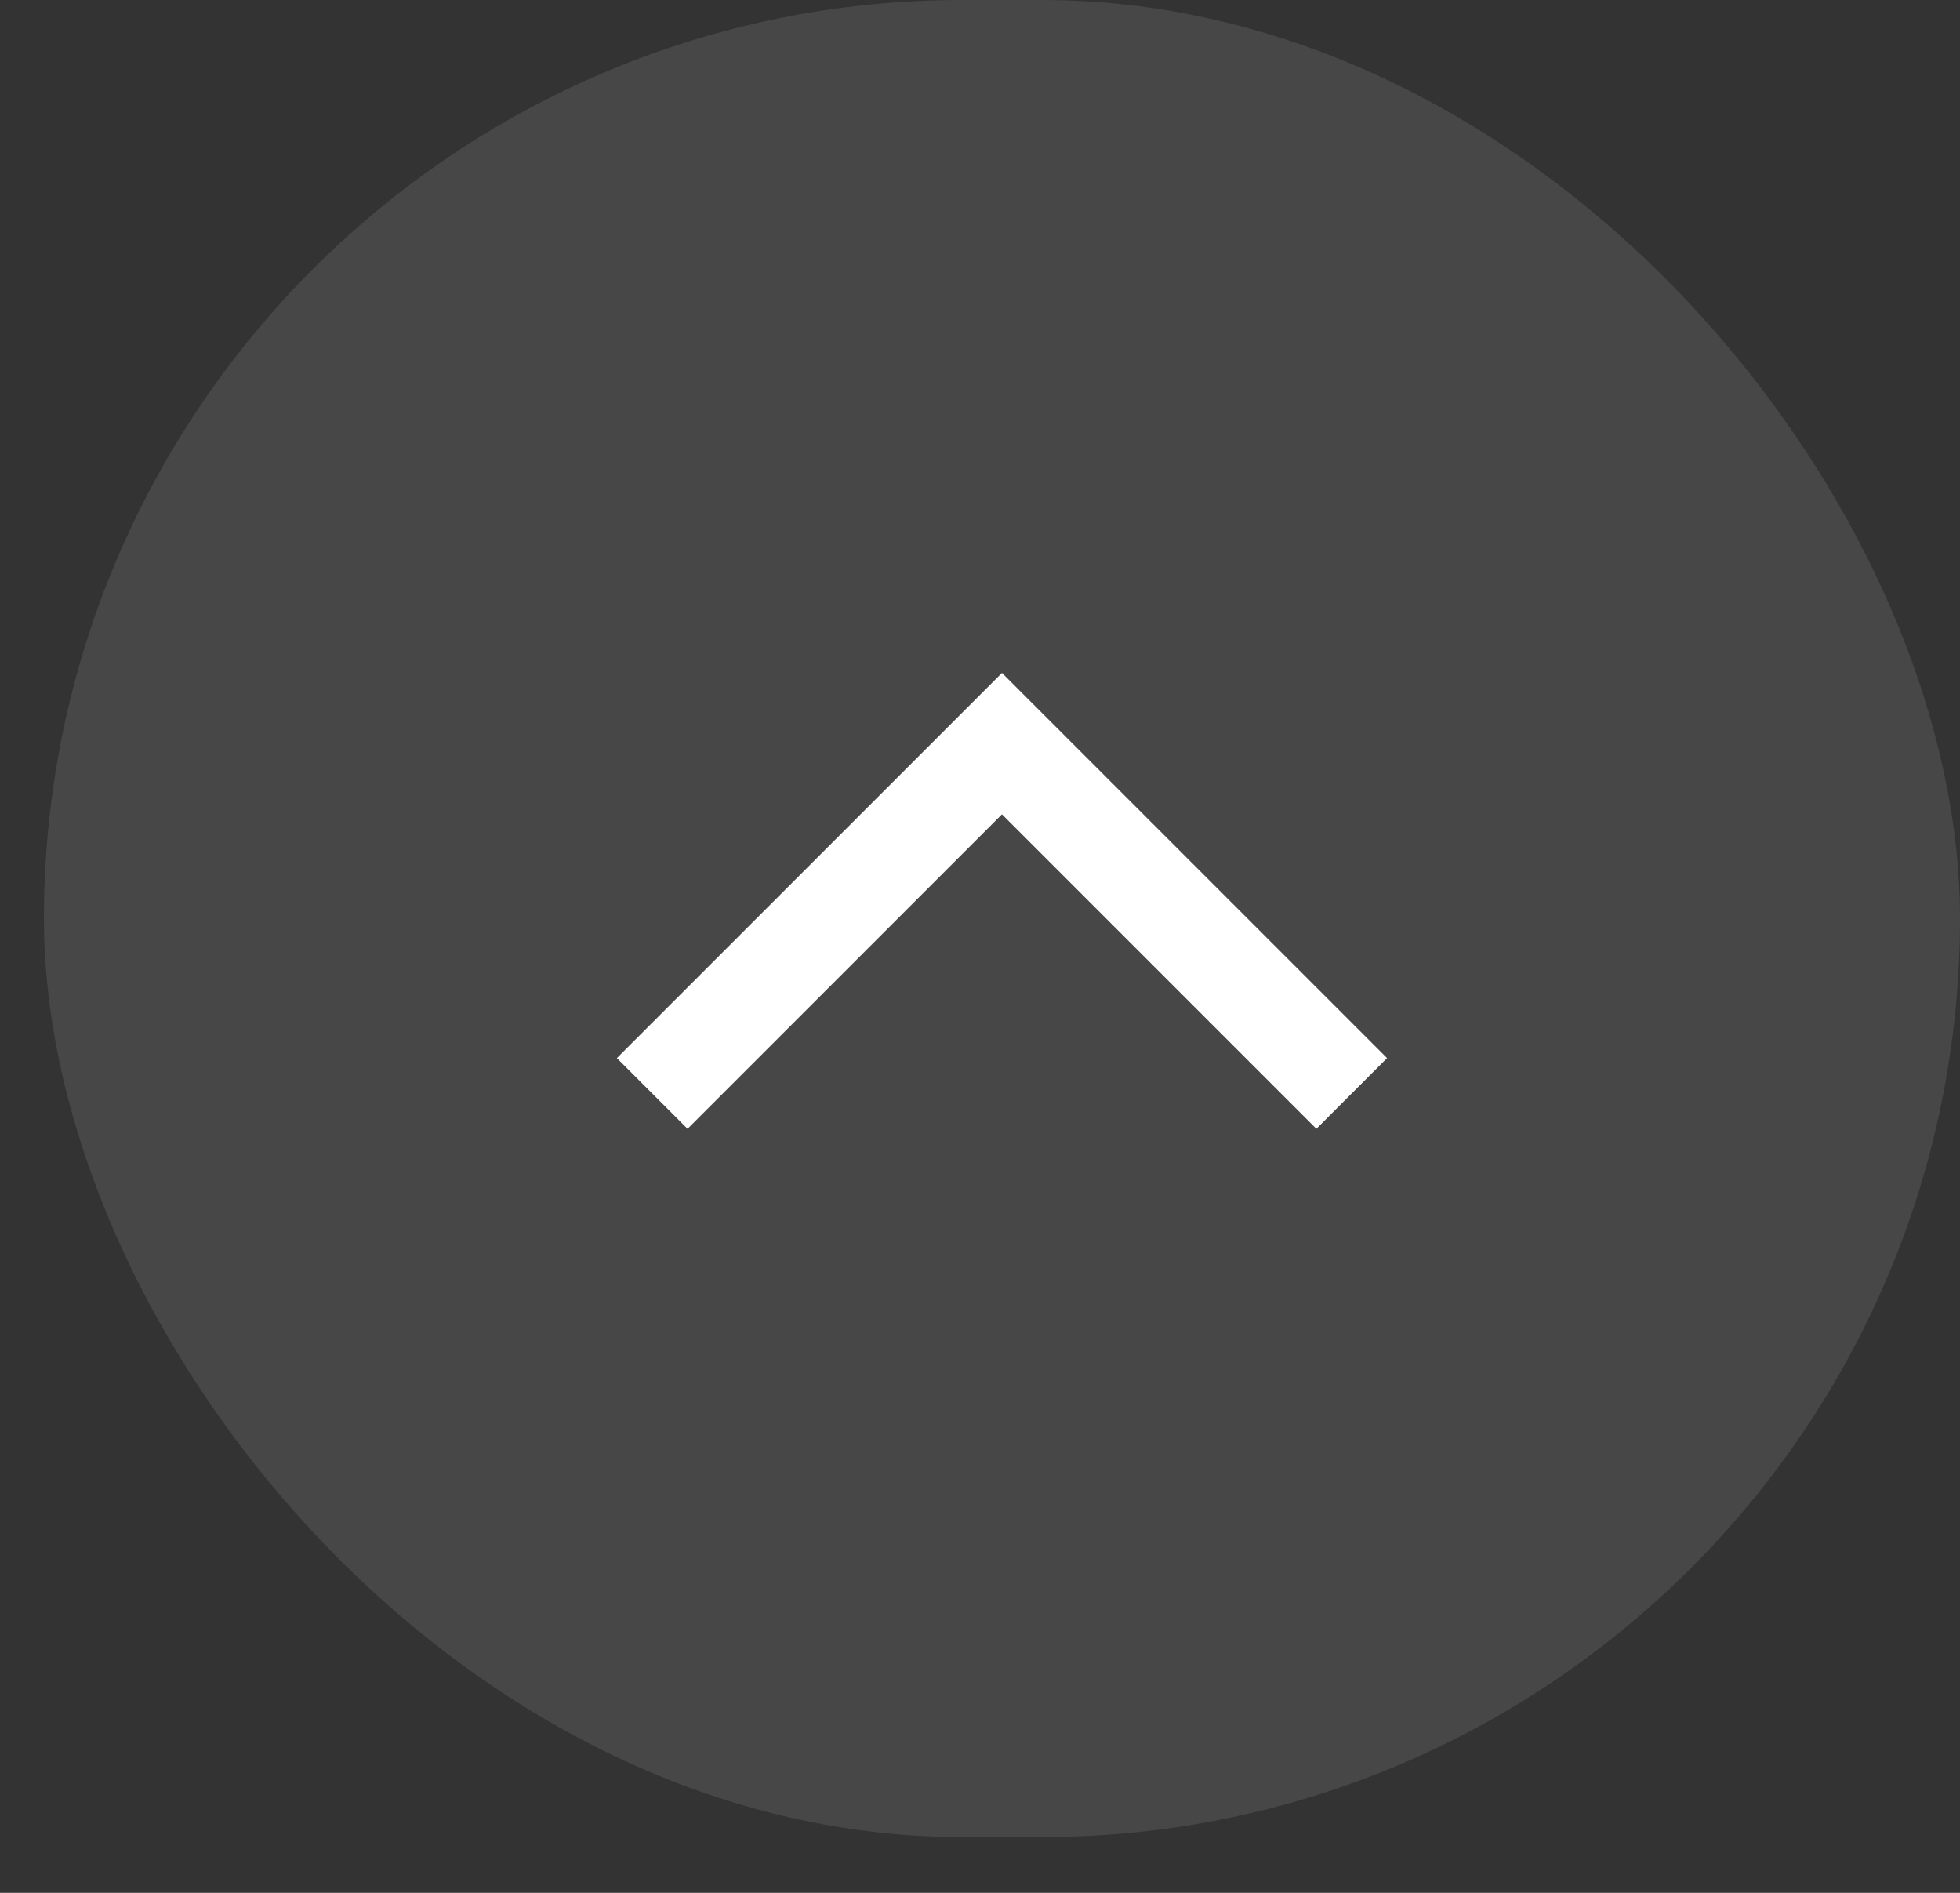
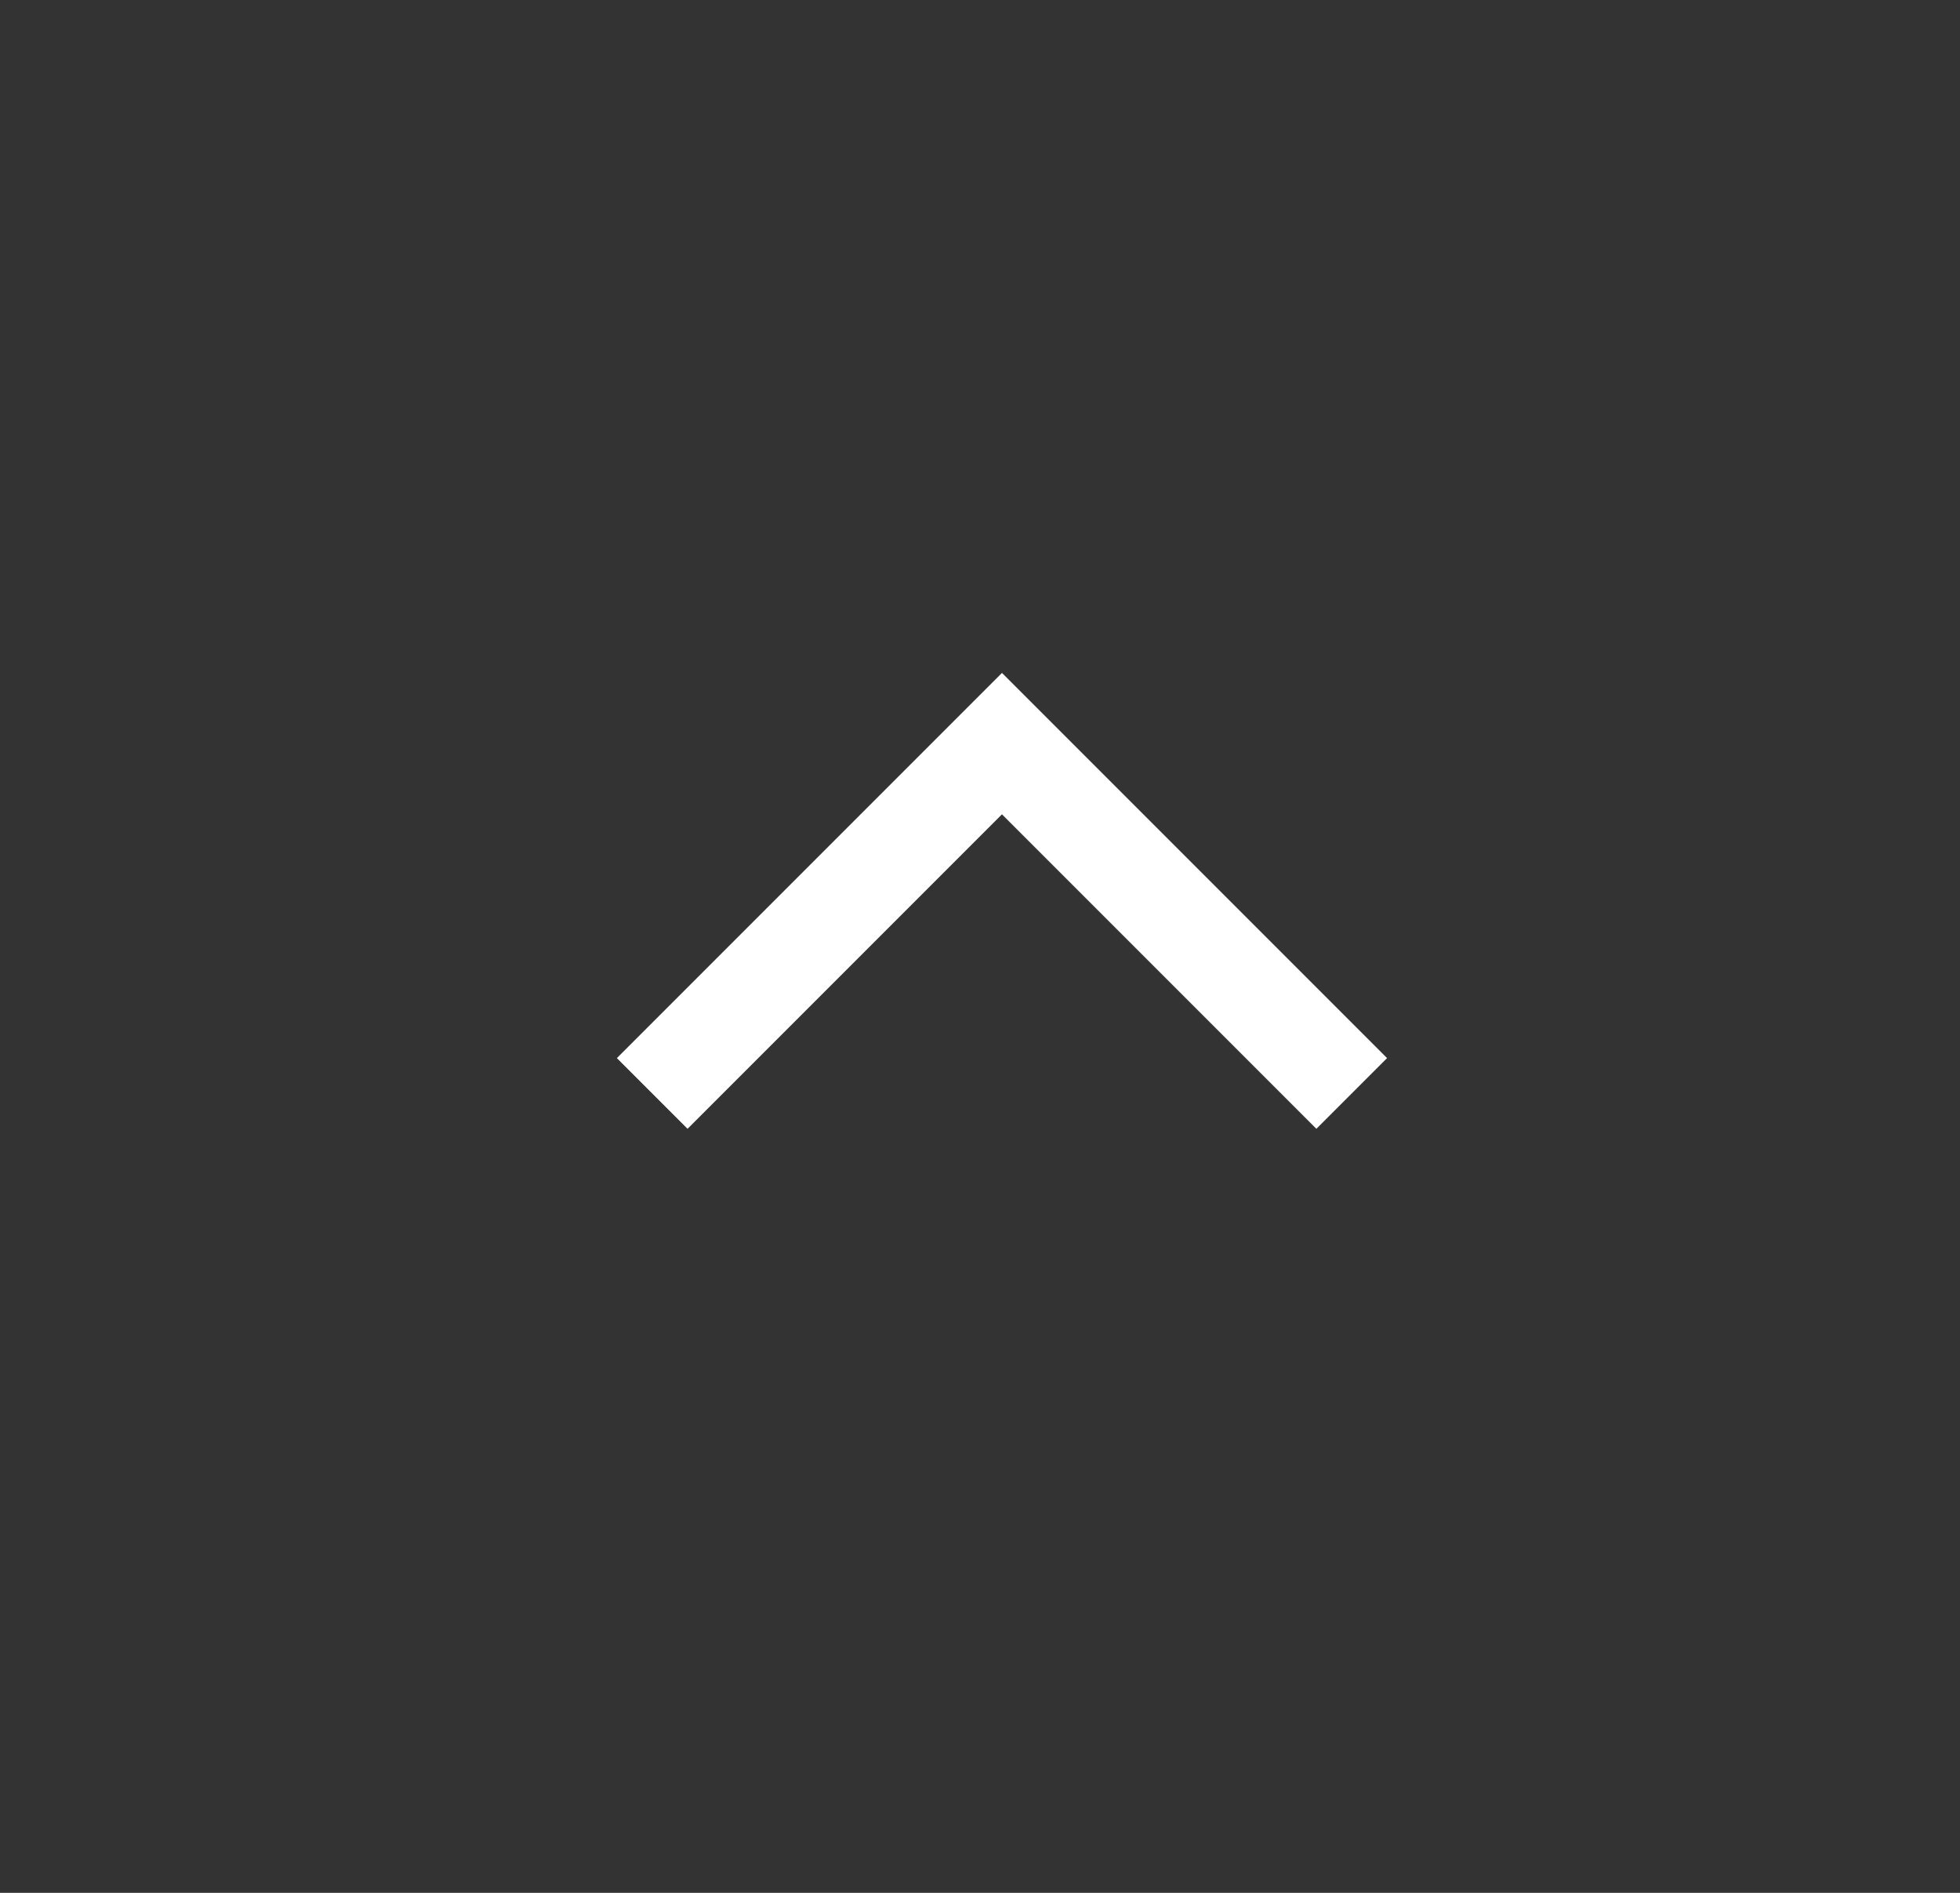
<svg xmlns="http://www.w3.org/2000/svg" width="29" height="28" viewBox="0 0 29 28" fill="none">
  <rect x="0" y="0" width="29" height="28" fill="#333333" stroke="none" />
-   <rect x="29" y="27.175" width="28.35" height="27.175" rx="13.588" transform="rotate(-180 29 27.175)" fill="white" fill-opacity="0.1" />
  <path d="M20 16.175L14.825 11L9.65 16.175" stroke="white" stroke-width="1.479" />
</svg>